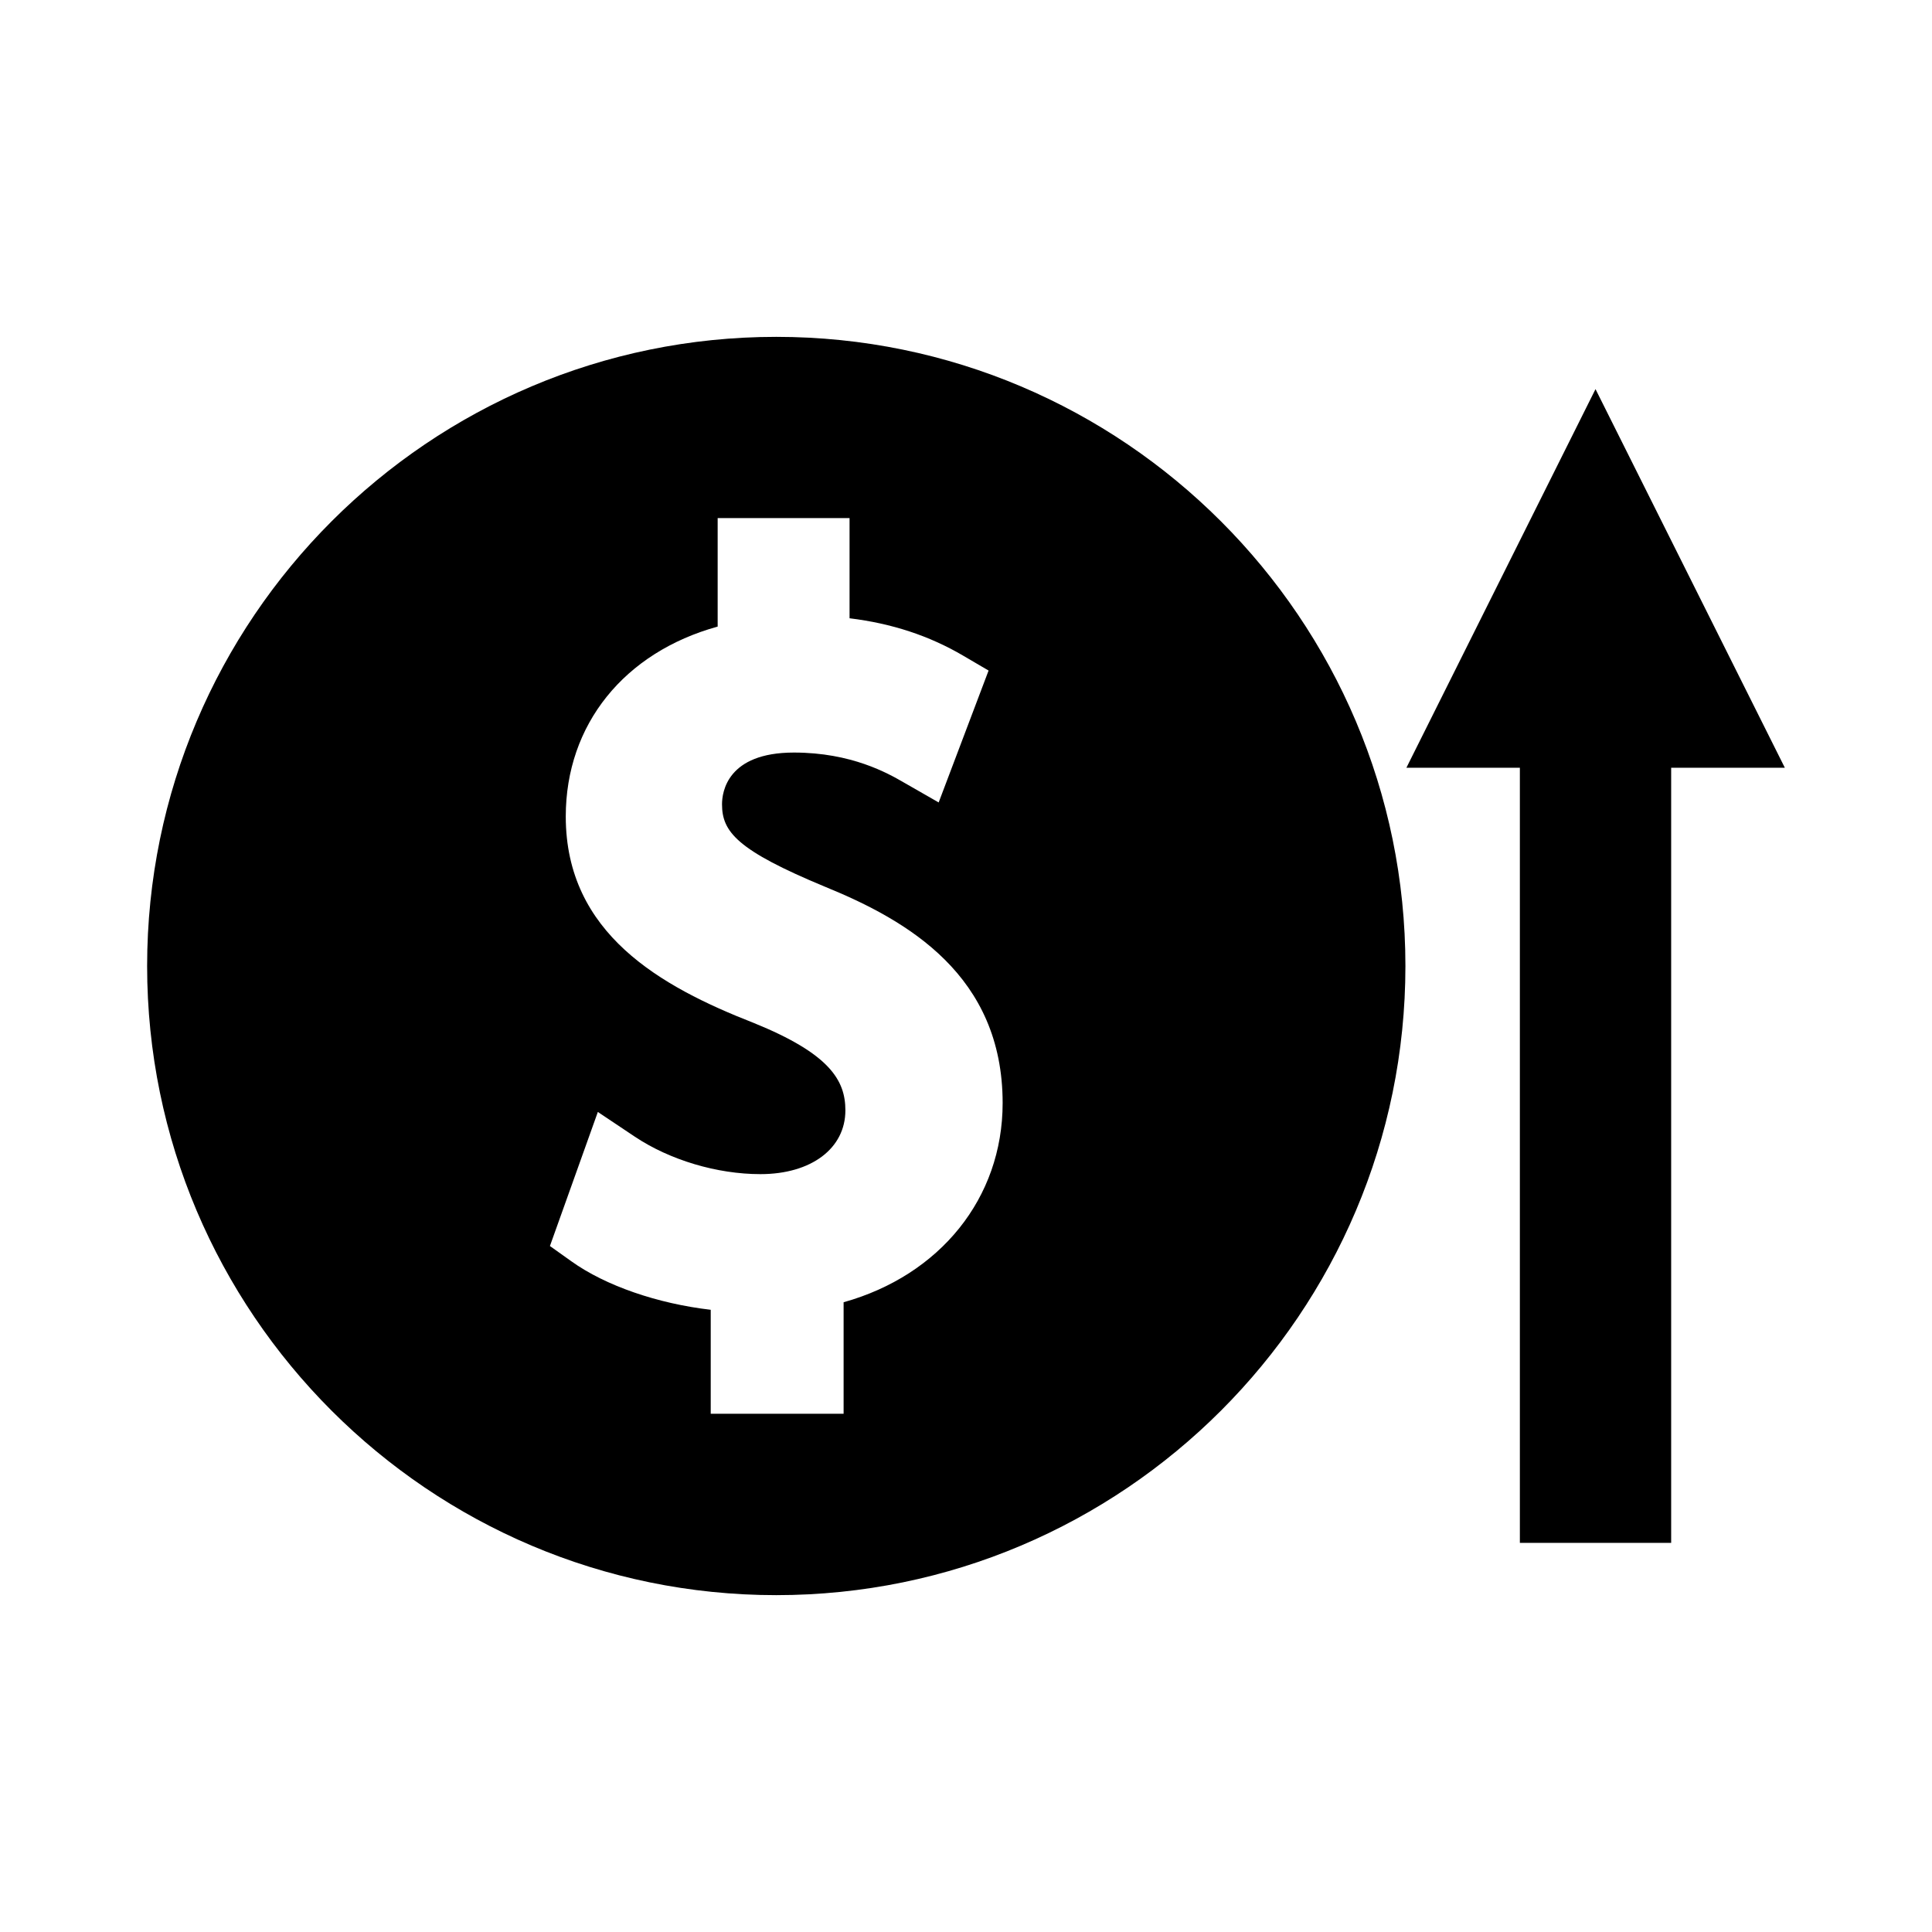
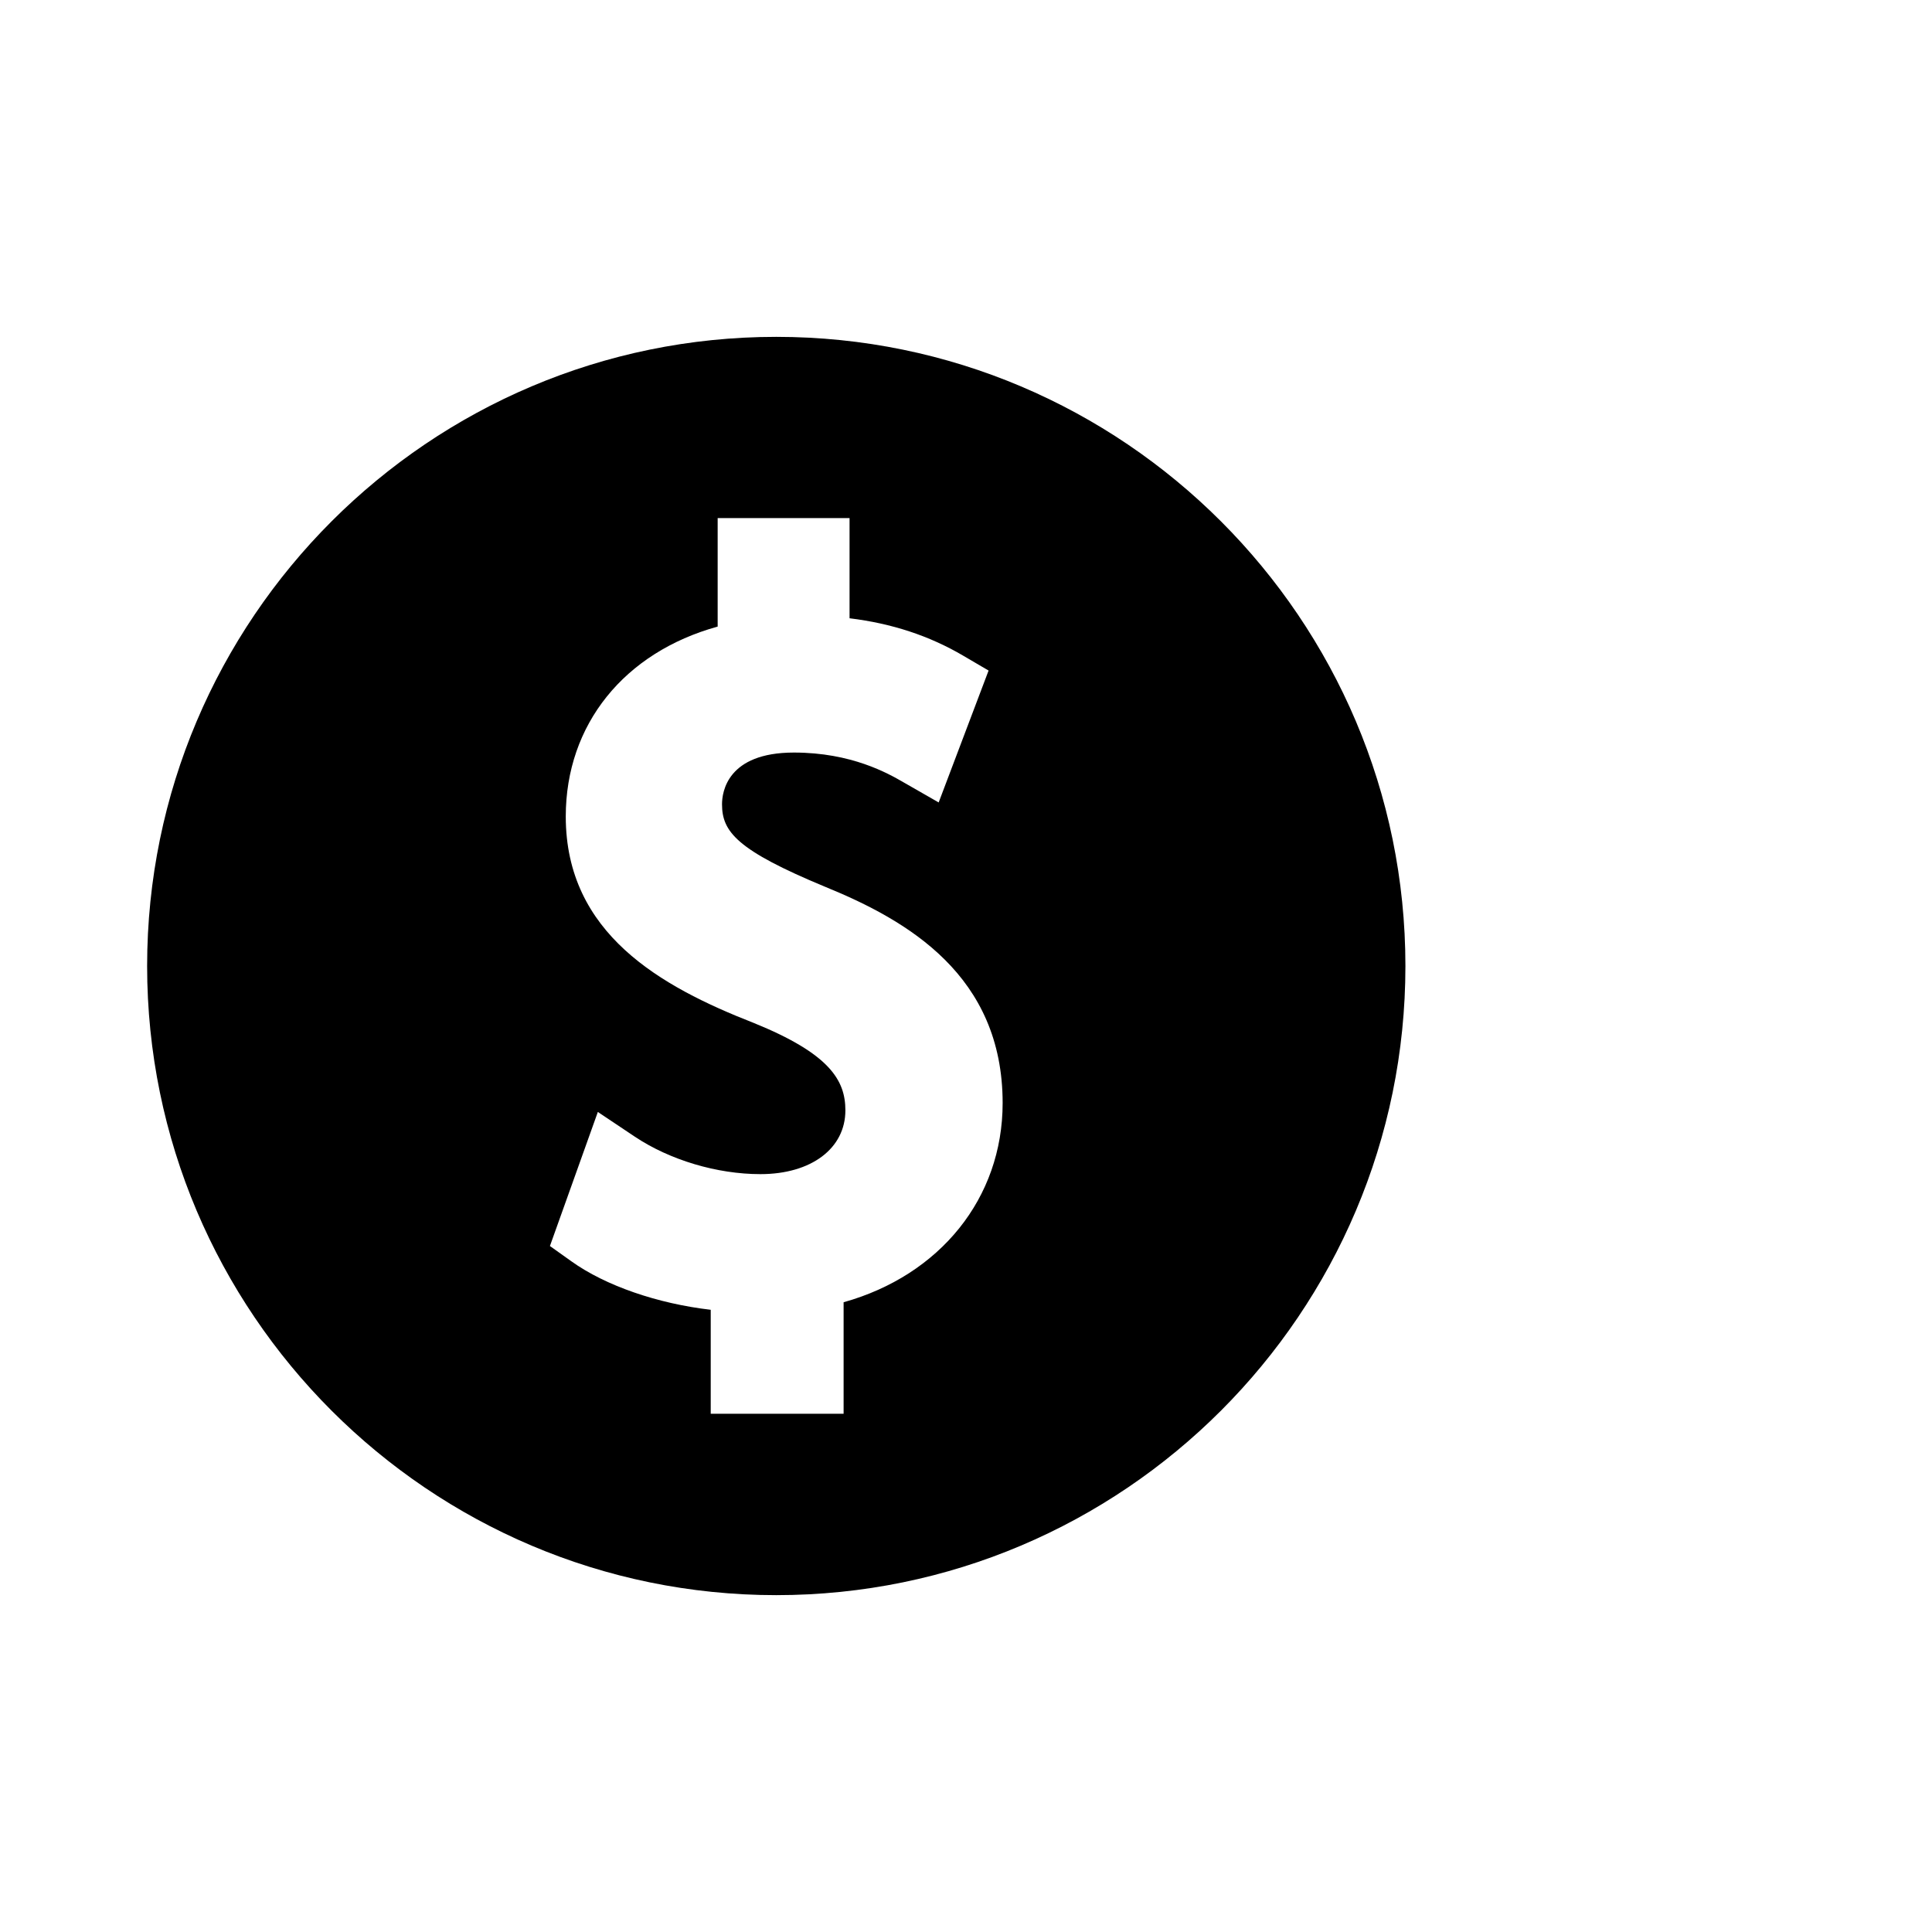
<svg xmlns="http://www.w3.org/2000/svg" fill="#000000" width="800px" height="800px" version="1.1" viewBox="144 144 512 512">
  <g>
-     <path d="m516.71 347.46h30.07v205.41h40.094v-205.41h30.125l-50.172-100.34z" />
    <path d="m349.72 233.27c-91.945 0-166.73 74.785-166.73 166.73s74.785 166.73 166.73 166.73c91.945 0 166.73-74.785 166.73-166.73s-74.785-166.73-166.73-166.73zm17.844 255.84v29.547h-35.215v-27.551c-14.012-1.625-27.867-6.352-36.945-12.859l-5.668-4.039 12.699-35.527 9.812 6.559c9.289 6.191 21.777 9.918 33.273 9.918 13.488 0 22.516-6.824 22.516-16.898 0-7.977-4.144-15.008-24.352-23.195-24.562-9.605-49.75-23.668-49.75-54.684 0-24.402 15.535-43.508 40.254-50.328v-28.758h34.953v26.555c11.18 1.363 21.098 4.617 30.125 9.918l6.719 3.938-13.227 34.953-9.34-5.352c-4.094-2.363-13.75-7.871-29.023-7.871-17.688 0-19.051 10.496-19.051 13.699 0 7.293 3.938 12.176 27.344 21.883 21.883 8.922 47.023 23.512 47.023 57.309-0.008 25.234-16.645 45.648-42.148 52.785z" />
  </g>
</svg>